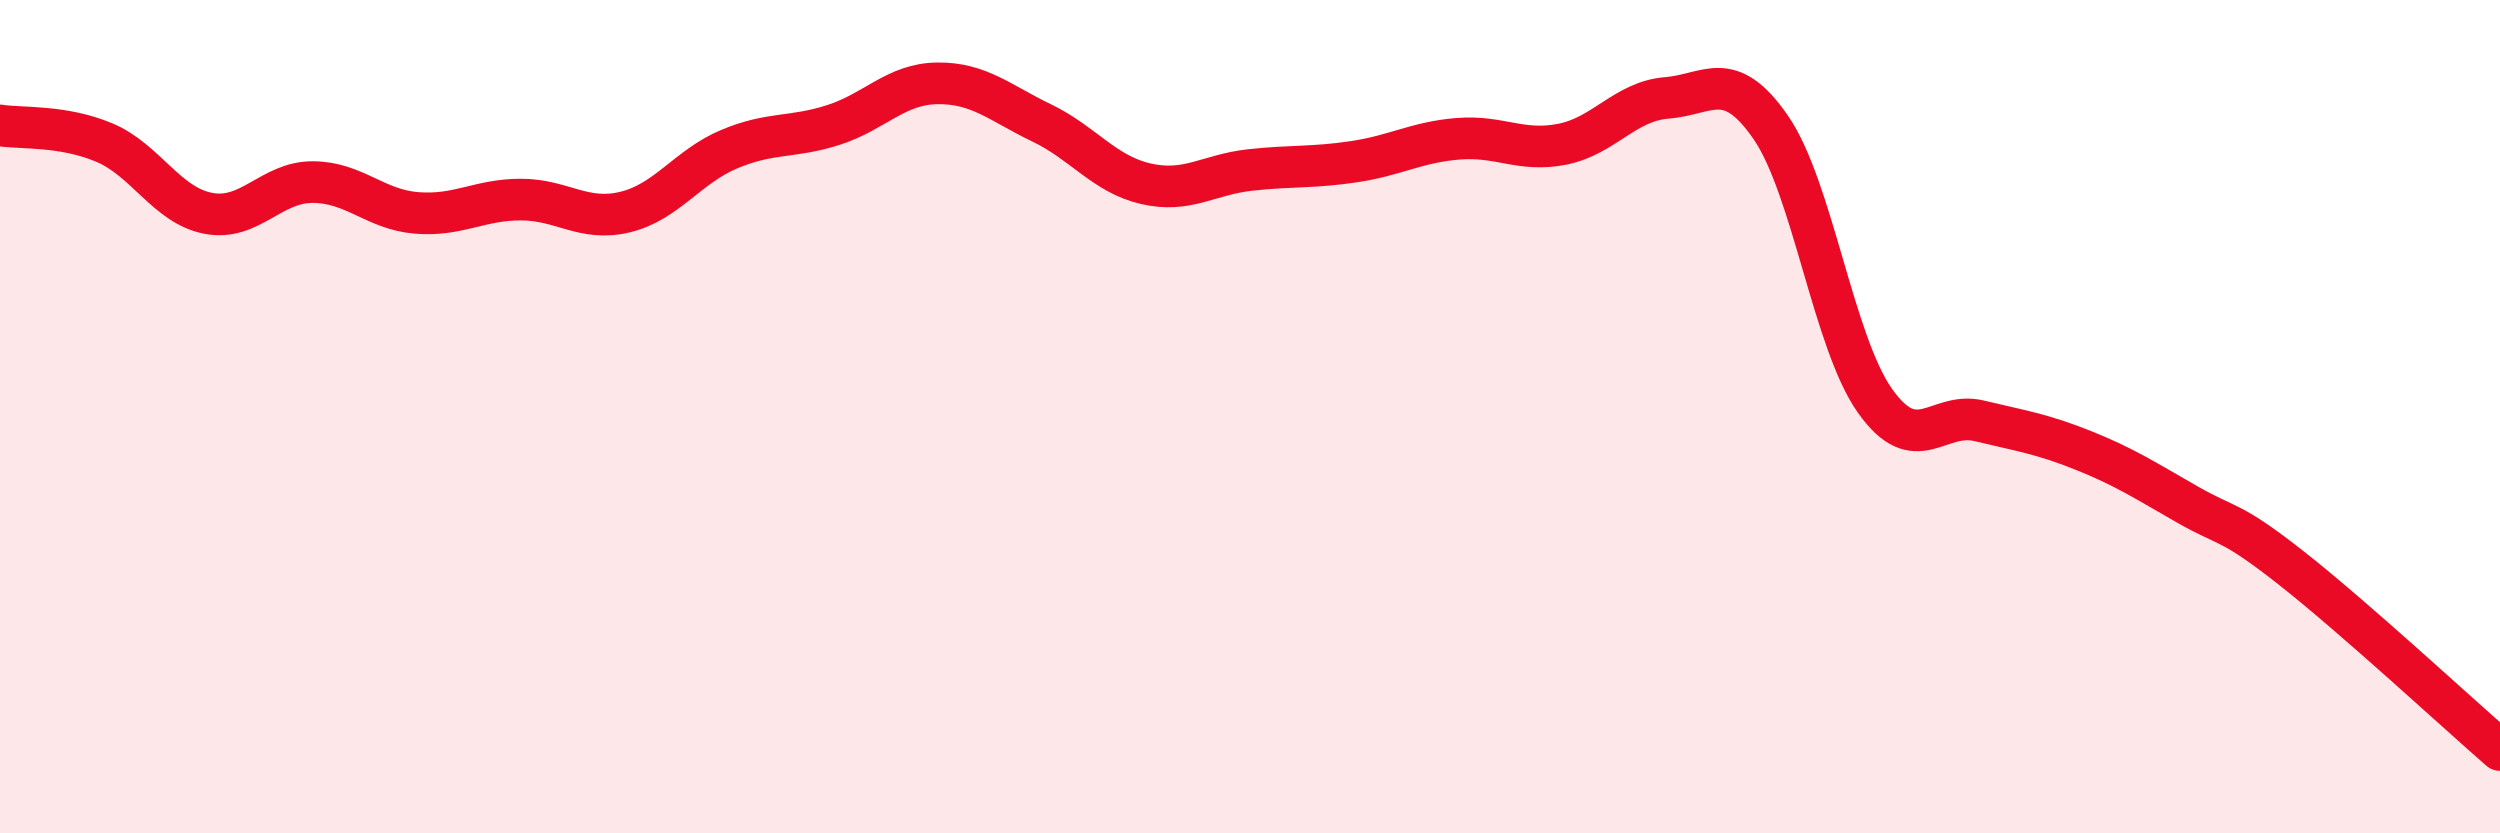
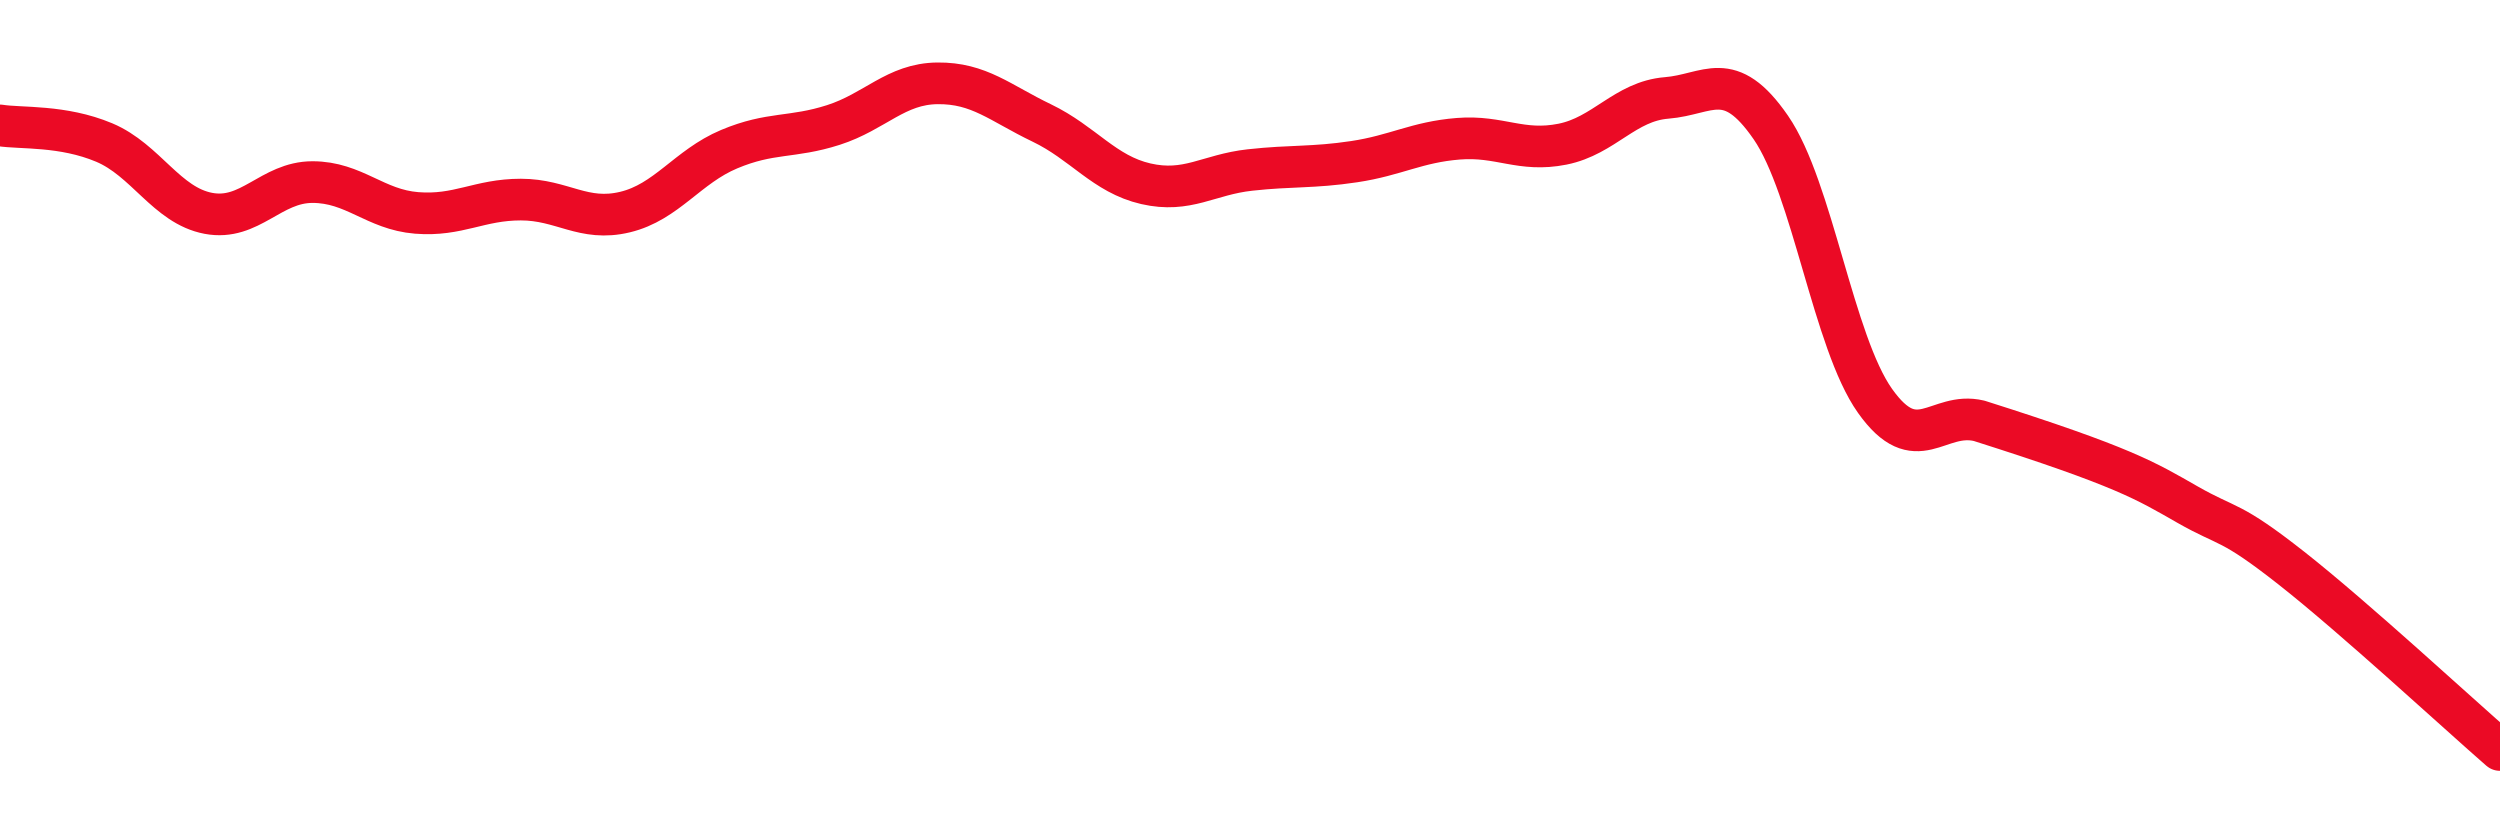
<svg xmlns="http://www.w3.org/2000/svg" width="60" height="20" viewBox="0 0 60 20">
-   <path d="M 0,3.01 C 0.5,3.09 1.5,3 2.5,3.42 C 3.5,3.84 4,4.93 5,5.12 C 6,5.31 6.5,4.37 7.5,4.37 C 8.5,4.37 9,5.03 10,5.11 C 11,5.19 11.5,4.79 12.5,4.79 C 13.5,4.79 14,5.33 15,5.09 C 16,4.85 16.5,4 17.5,3.58 C 18.5,3.16 19,3.32 20,3 C 21,2.68 21.5,2.01 22.5,2 C 23.5,1.99 24,2.47 25,2.95 C 26,3.43 26.5,4.18 27.5,4.41 C 28.5,4.64 29,4.19 30,4.08 C 31,3.97 31.5,4.03 32.5,3.88 C 33.5,3.73 34,3.41 35,3.33 C 36,3.25 36.5,3.66 37.5,3.46 C 38.5,3.26 39,2.43 40,2.35 C 41,2.27 41.5,1.61 42.5,3.06 C 43.5,4.51 44,8.21 45,9.62 C 46,11.03 46.5,9.86 47.5,10.1 C 48.5,10.34 49,10.41 50,10.81 C 51,11.21 51.5,11.54 52.5,12.11 C 53.5,12.68 53.5,12.46 55,13.64 C 56.5,14.82 59,17.13 60,18L60 20L0 20Z" fill="#EB0A25" opacity="0.1" stroke-linecap="round" stroke-linejoin="round" />
-   <path d="M 0,3.01 C 0.5,3.09 1.5,3 2.5,3.42 C 3.5,3.84 4,4.93 5,5.12 C 6,5.31 6.5,4.37 7.5,4.37 C 8.5,4.37 9,5.03 10,5.11 C 11,5.19 11.5,4.79 12.5,4.79 C 13.5,4.79 14,5.33 15,5.09 C 16,4.85 16.5,4 17.5,3.58 C 18.5,3.16 19,3.32 20,3 C 21,2.68 21.5,2.01 22.5,2 C 23.5,1.99 24,2.47 25,2.95 C 26,3.43 26.5,4.18 27.5,4.41 C 28.5,4.64 29,4.19 30,4.08 C 31,3.97 31.5,4.03 32.5,3.88 C 33.5,3.73 34,3.41 35,3.33 C 36,3.25 36.5,3.66 37.5,3.46 C 38.5,3.26 39,2.43 40,2.35 C 41,2.27 41.5,1.61 42.5,3.06 C 43.5,4.51 44,8.21 45,9.62 C 46,11.03 46.5,9.86 47.5,10.1 C 48.5,10.34 49,10.41 50,10.81 C 51,11.21 51.5,11.54 52.5,12.11 C 53.5,12.68 53.5,12.46 55,13.64 C 56.5,14.82 59,17.13 60,18" stroke="#EB0A25" stroke-width="1" fill="none" stroke-linecap="round" stroke-linejoin="round" />
+   <path d="M 0,3.01 C 0.5,3.09 1.5,3 2.5,3.42 C 3.5,3.84 4,4.93 5,5.12 C 6,5.31 6.5,4.37 7.5,4.37 C 8.5,4.37 9,5.03 10,5.11 C 11,5.19 11.5,4.79 12.5,4.79 C 13.5,4.79 14,5.33 15,5.09 C 16,4.85 16.5,4 17.5,3.58 C 18.5,3.16 19,3.32 20,3 C 21,2.68 21.5,2.01 22.5,2 C 23.5,1.99 24,2.47 25,2.95 C 26,3.43 26.5,4.18 27.5,4.41 C 28.5,4.64 29,4.19 30,4.08 C 31,3.97 31.5,4.03 32.5,3.88 C 33.5,3.73 34,3.41 35,3.33 C 36,3.25 36.5,3.66 37.5,3.46 C 38.5,3.26 39,2.43 40,2.35 C 41,2.27 41.5,1.61 42.5,3.06 C 43.5,4.51 44,8.21 45,9.62 C 46,11.03 46.5,9.86 47.5,10.1 C 51,11.21 51.5,11.54 52.5,12.11 C 53.5,12.68 53.5,12.46 55,13.64 C 56.5,14.82 59,17.13 60,18" stroke="#EB0A25" stroke-width="1" fill="none" stroke-linecap="round" stroke-linejoin="round" />
</svg>